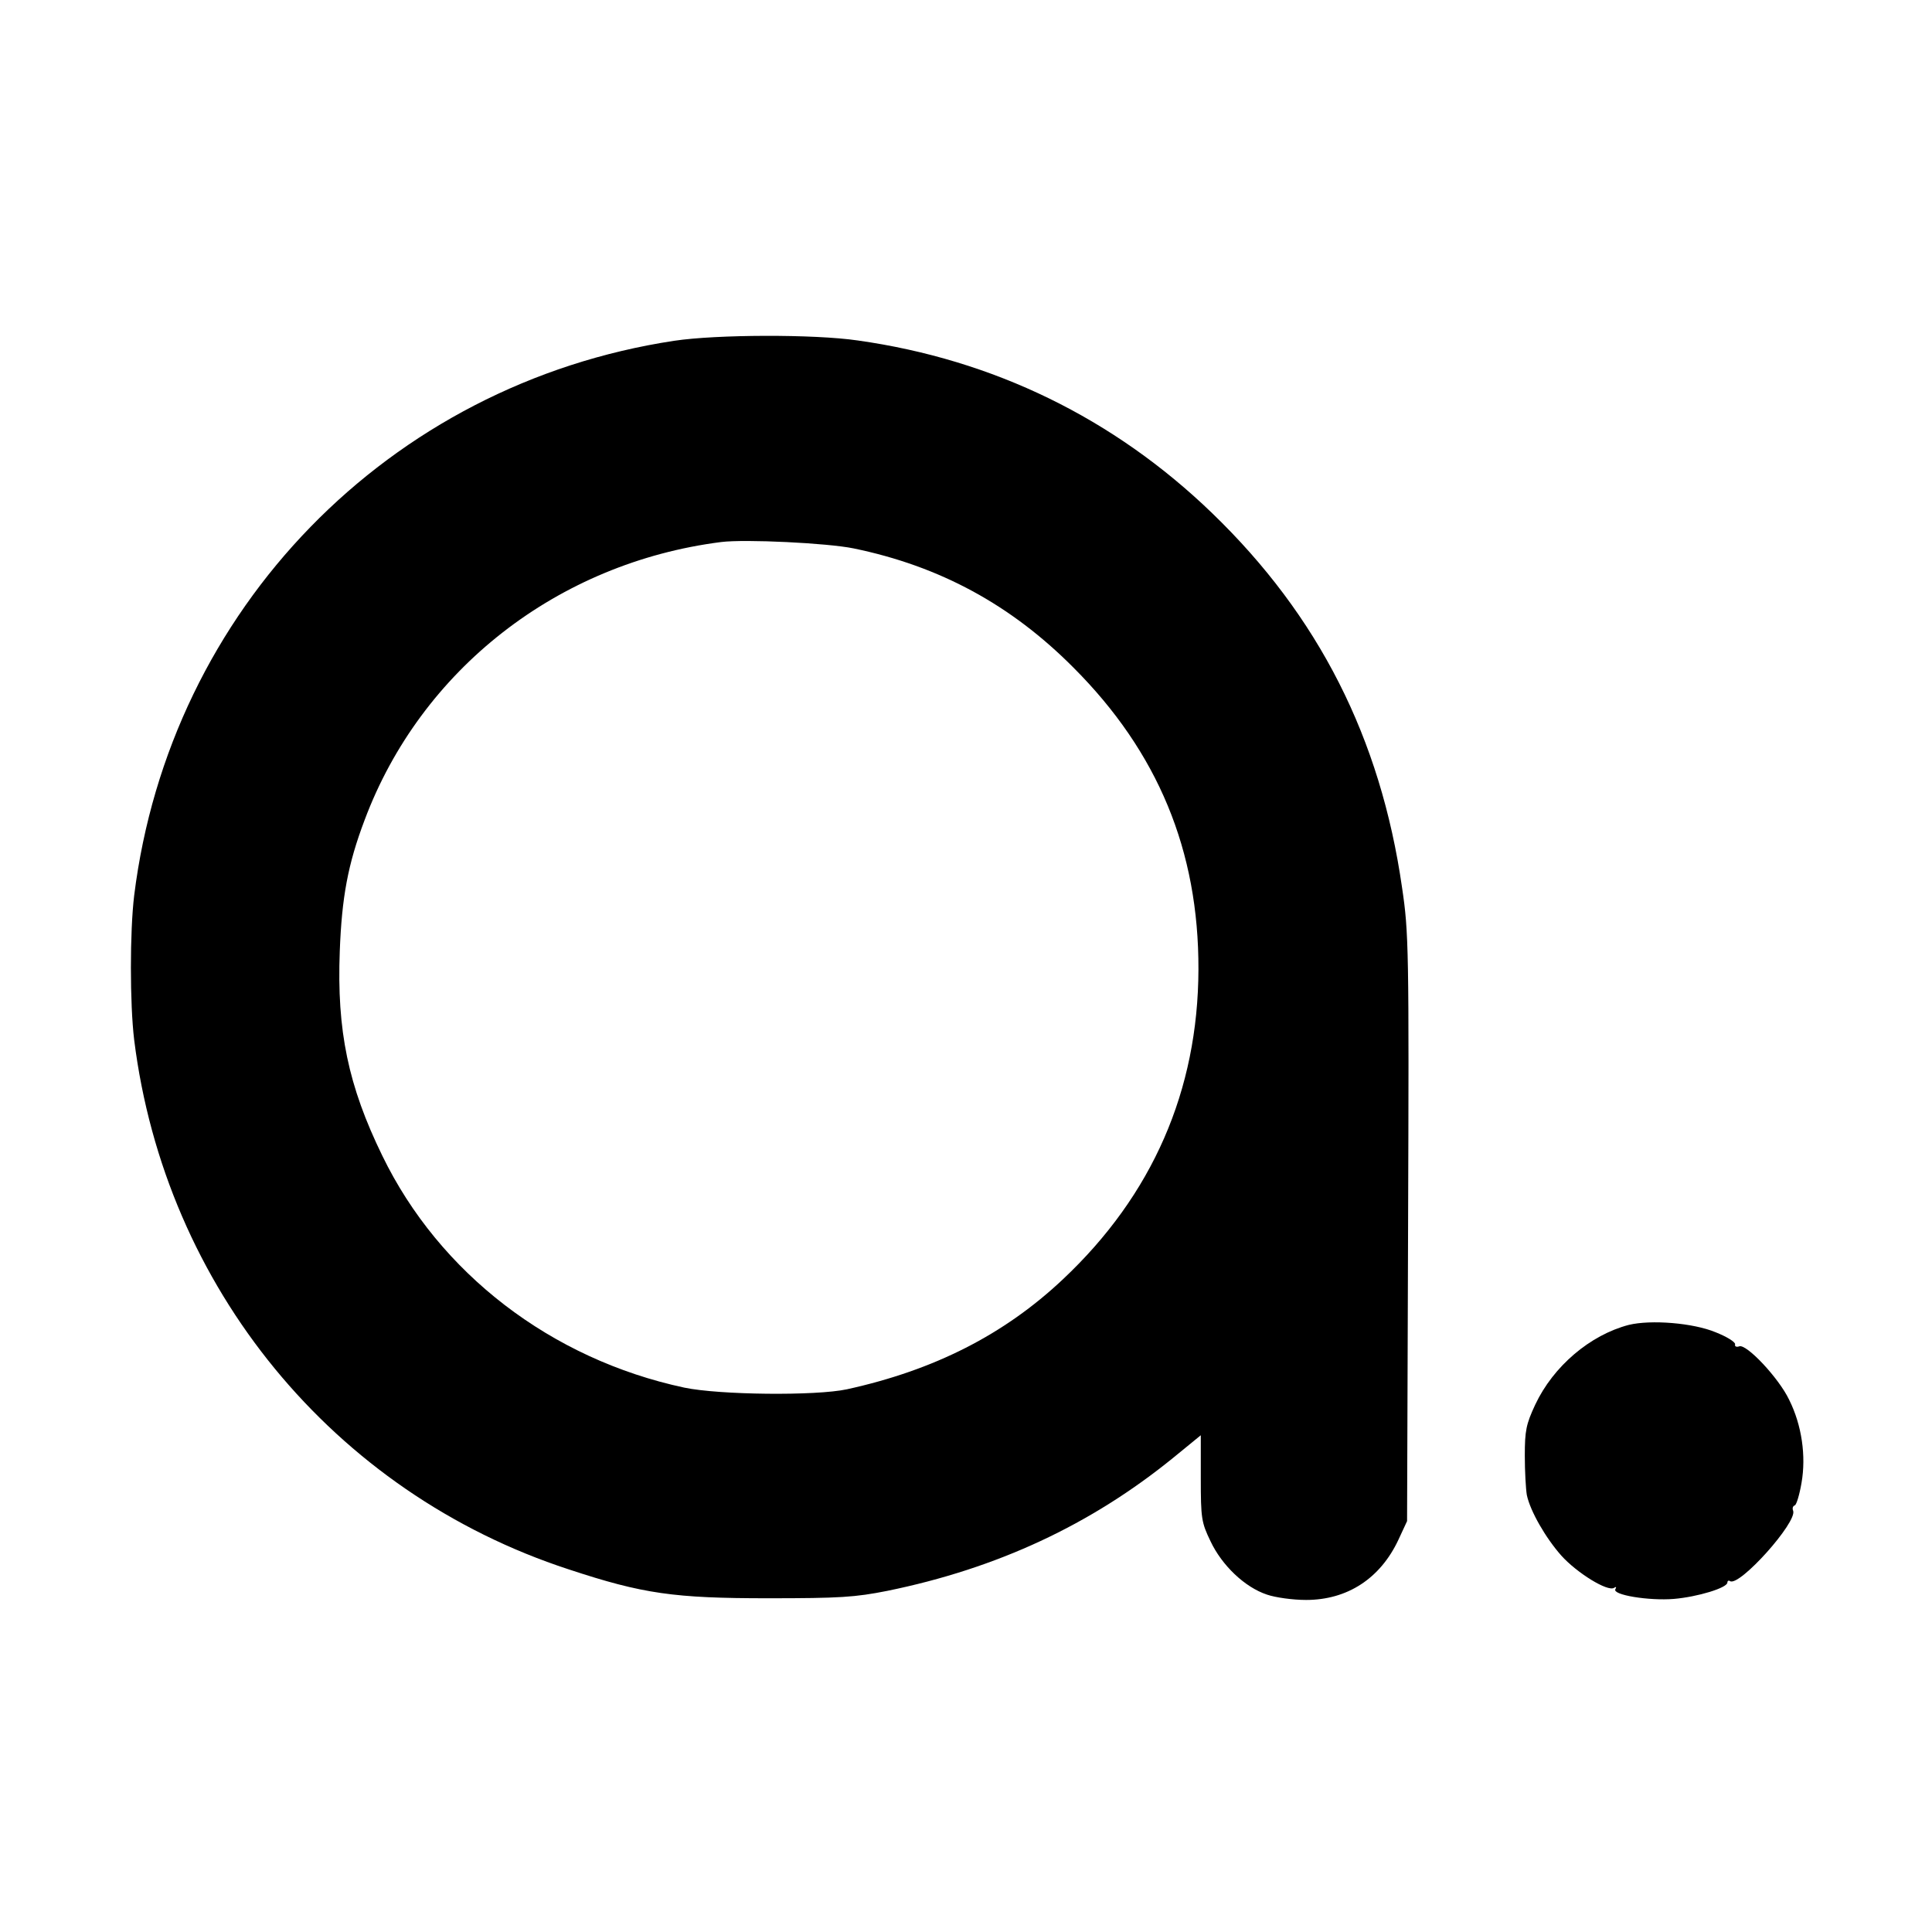
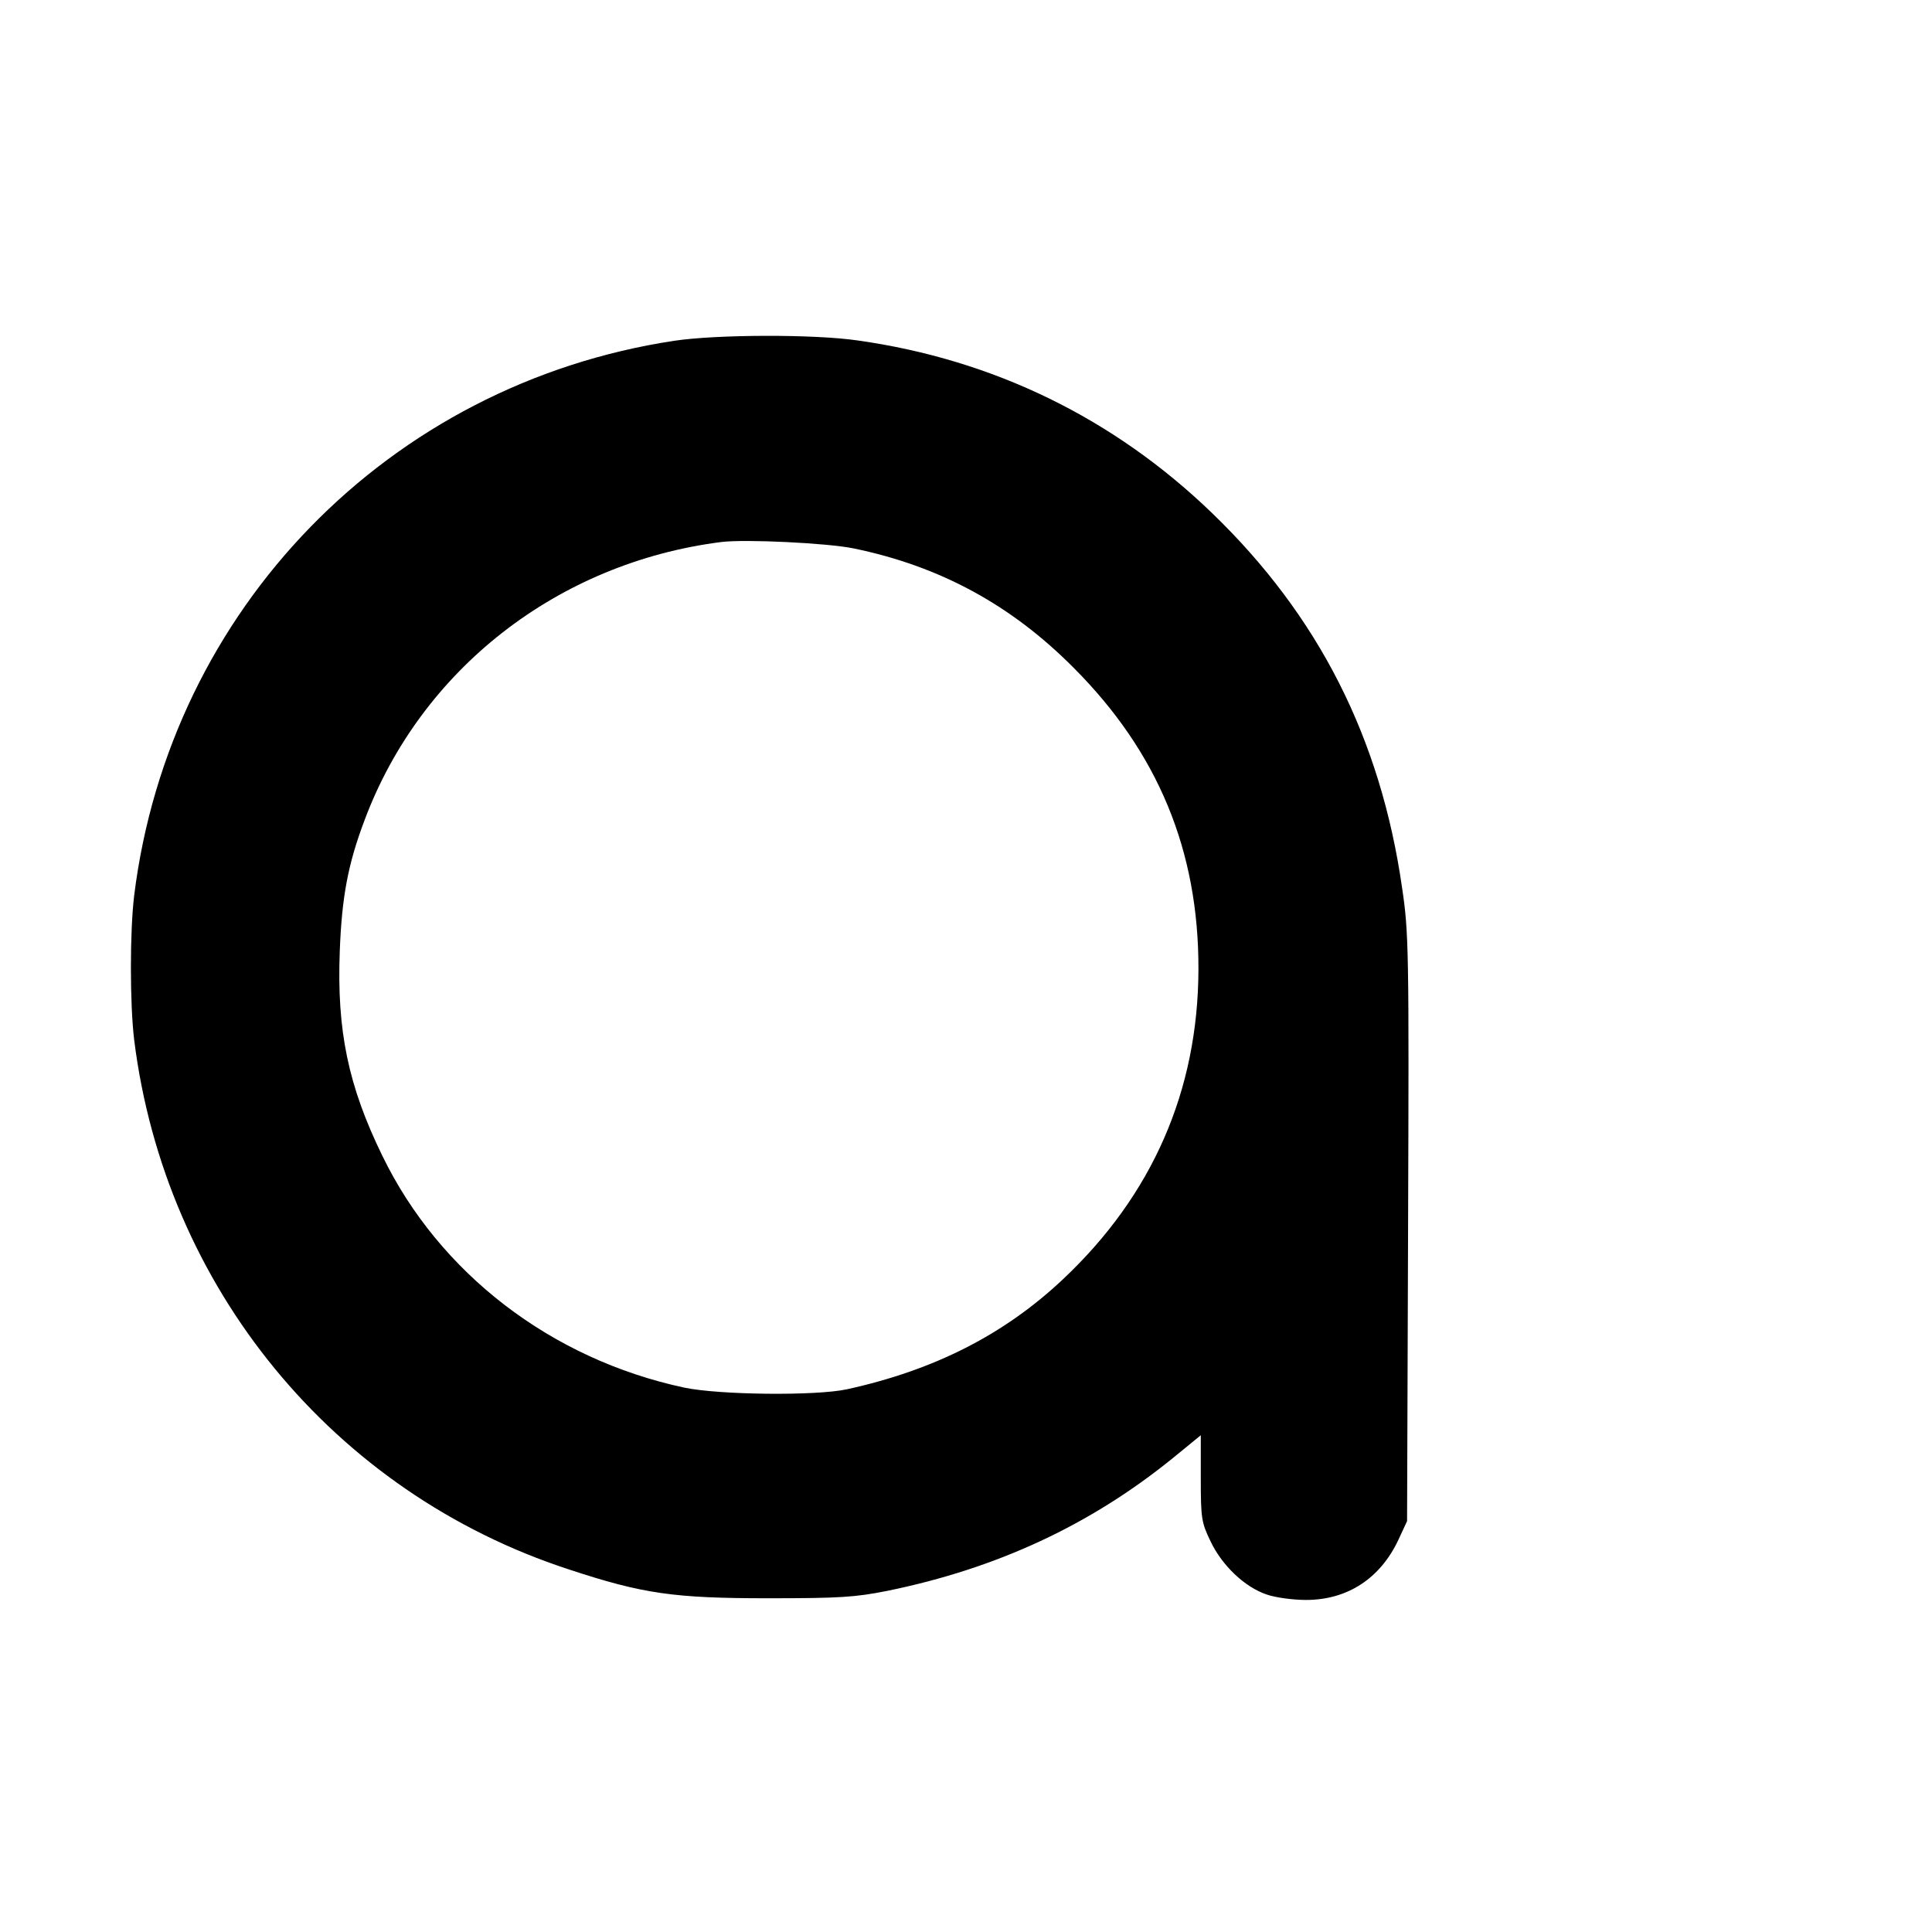
<svg xmlns="http://www.w3.org/2000/svg" version="1.0" width="576pt" height="576pt" viewBox="0 0 576 576" preserveAspectRatio="xMidYMid meet">
  <g transform="translate(0,576) scale(0.1,-0.1)" fill="#000000" stroke="none">
    <path d="M2010 4744 c-851 -129 -1504 -800 -1610 -1654 -13 -108 -13 -322 0 -430 92 -738 594 -1350 1296 -1579 221 -73 314 -86 594 -86 214 0 259 3 355 22 328 67 607 197 853 397 l82 67 0 -128 c0 -120 2 -132 29 -188 34 -72 102 -137 168 -159 26 -9 78 -16 117 -16 123 0 221 64 275 179 l26 56 3 874 c3 834 2 881 -18 1015 -64 446 -249 810 -566 1116 -293 283 -652 458 -1057 515 -130 19 -421 18 -547 -1z m535 -619 c257 -53 469 -168 655 -355 252 -252 374 -546 373 -900 -1 -361 -137 -673 -404 -924 -175 -165 -384 -271 -644 -328 -93 -20 -380 -17 -485 5 -397 85 -730 341 -900 691 -102 209 -136 373 -127 610 6 160 24 259 74 391 168 449 576 767 1063 829 72 9 317 -3 395 -19z" />
-     <path d="M4856 1810 c-115 -30 -225 -123 -279 -238 -27 -58 -31 -77 -31 -152 0 -47 3 -99 6 -117 10 -48 56 -128 103 -181 47 -52 138 -108 157 -96 6 4 8 3 4 -4 -10 -17 100 -35 174 -29 71 6 160 33 160 49 0 5 4 7 8 4 28 -17 201 176 188 210 -3 7 -1 14 5 16 5 2 14 32 20 67 14 80 1 172 -37 248 -31 65 -128 168 -149 159 -8 -3 -14 0 -12 6 1 7 -25 23 -58 36 -67 28 -193 38 -259 22z" />
  </g>
</svg>